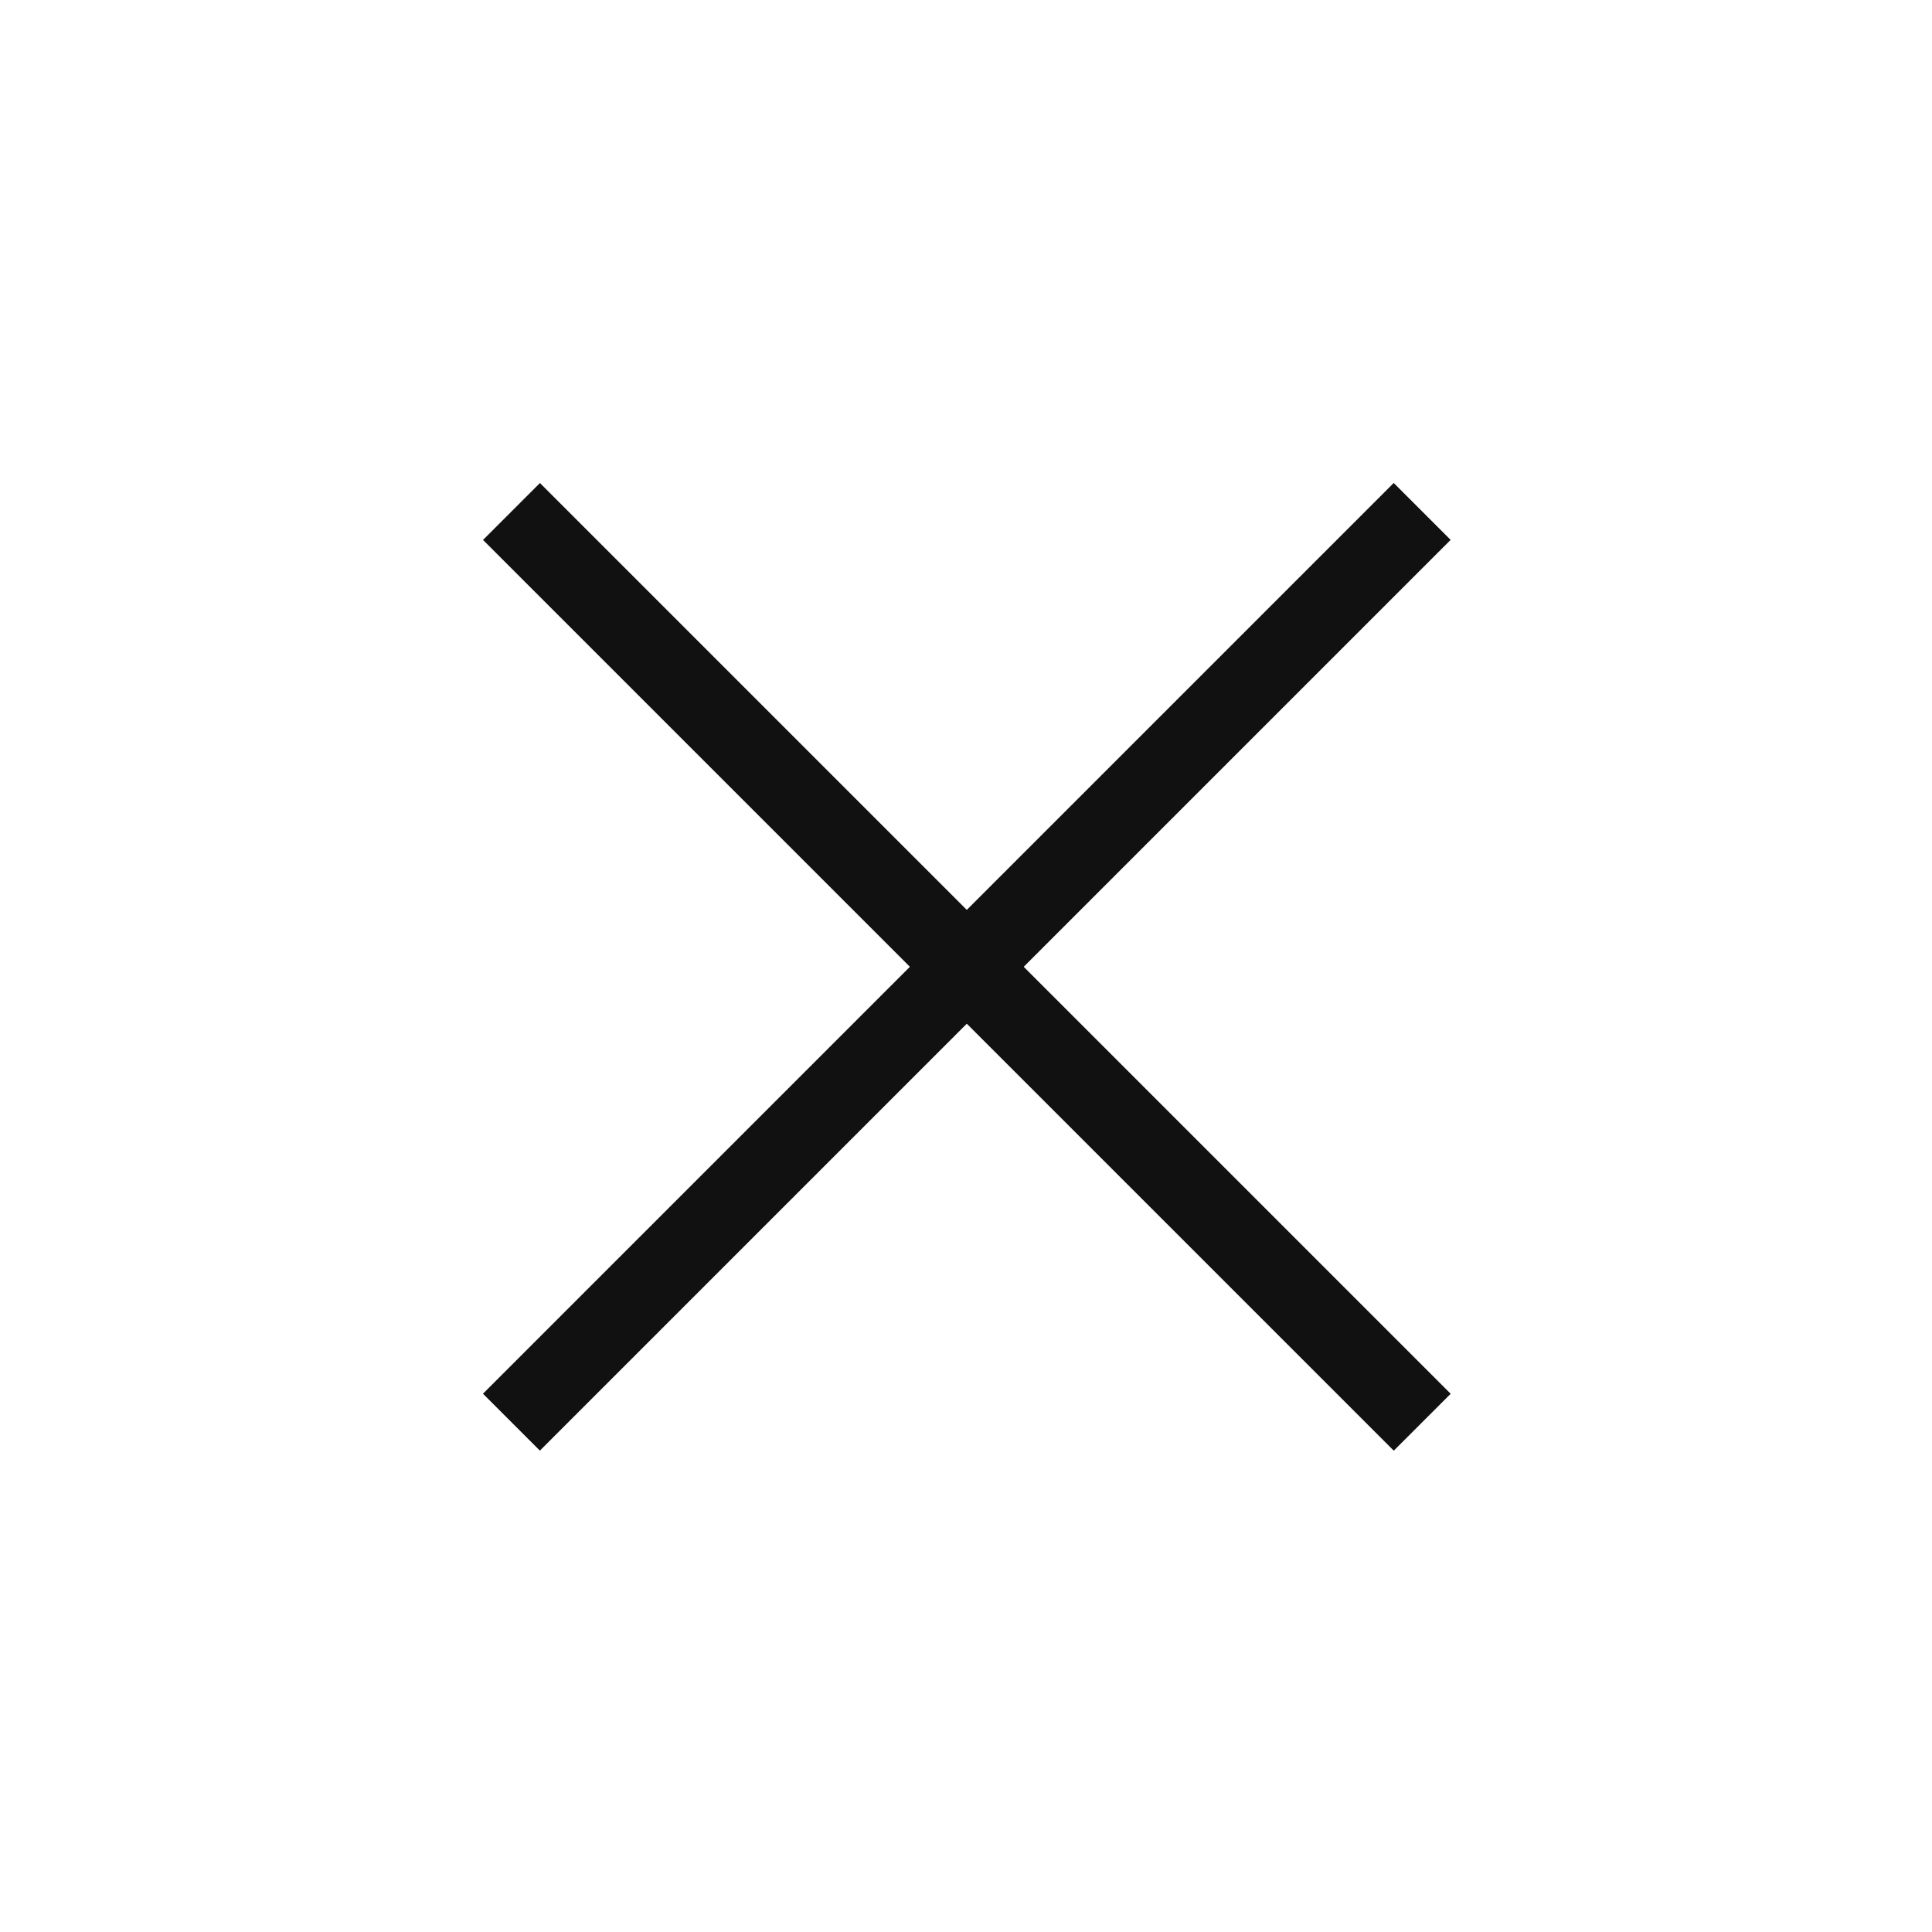
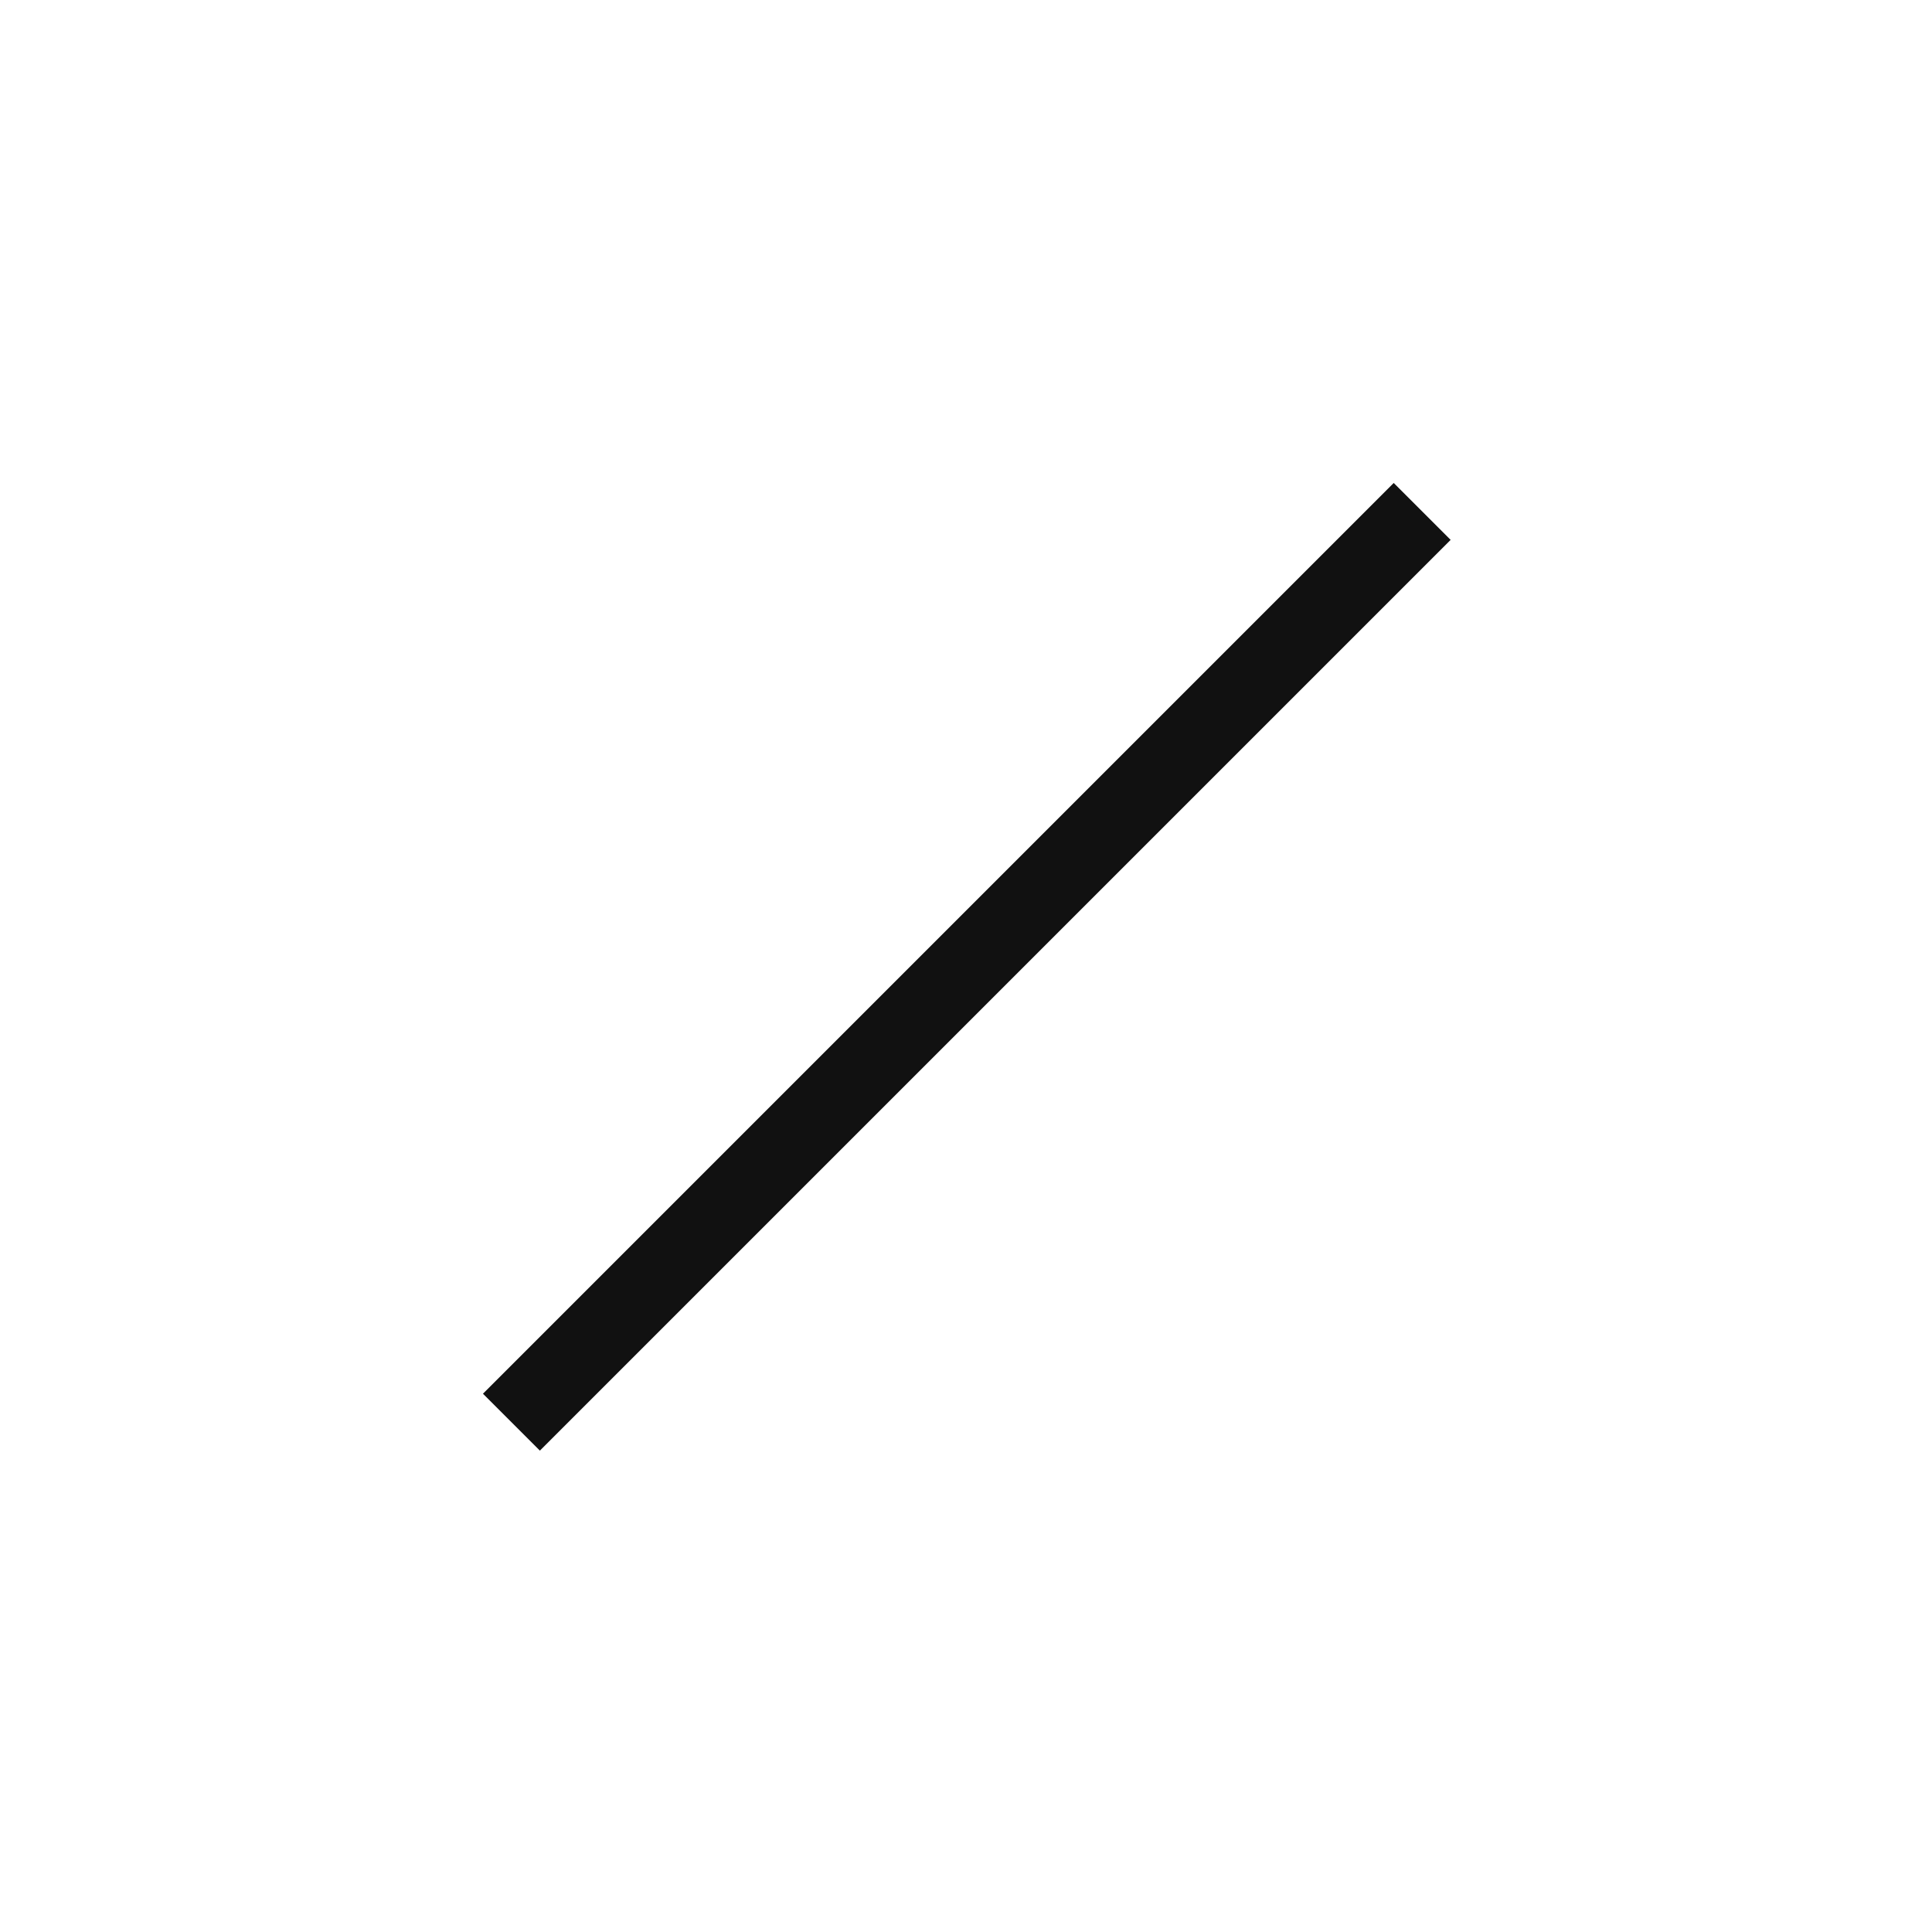
<svg xmlns="http://www.w3.org/2000/svg" width="24" height="24" viewBox="0 0 24 24">
  <g id="x" transform="translate(-319 -20)">
    <rect id="사각형_392" data-name="사각형 392" width="24" height="24" transform="translate(319 20)" fill="#111" opacity="0" />
    <g id="그룹_566" data-name="그룹 566" transform="translate(112.504 -226.094) rotate(45)">
-       <rect id="사각형_394" data-name="사각형 394" width="16" height="1" transform="translate(329.015 27.5)" fill="#111" />
-     </g>
+       </g>
    <g id="그룹_606" data-name="그룹 606" transform="translate(72.906 250.496) rotate(-45)">
      <rect id="사각형_394-2" data-name="사각형 394" width="16" height="1" transform="translate(329 27.514)" fill="#111" />
    </g>
  </g>
</svg>